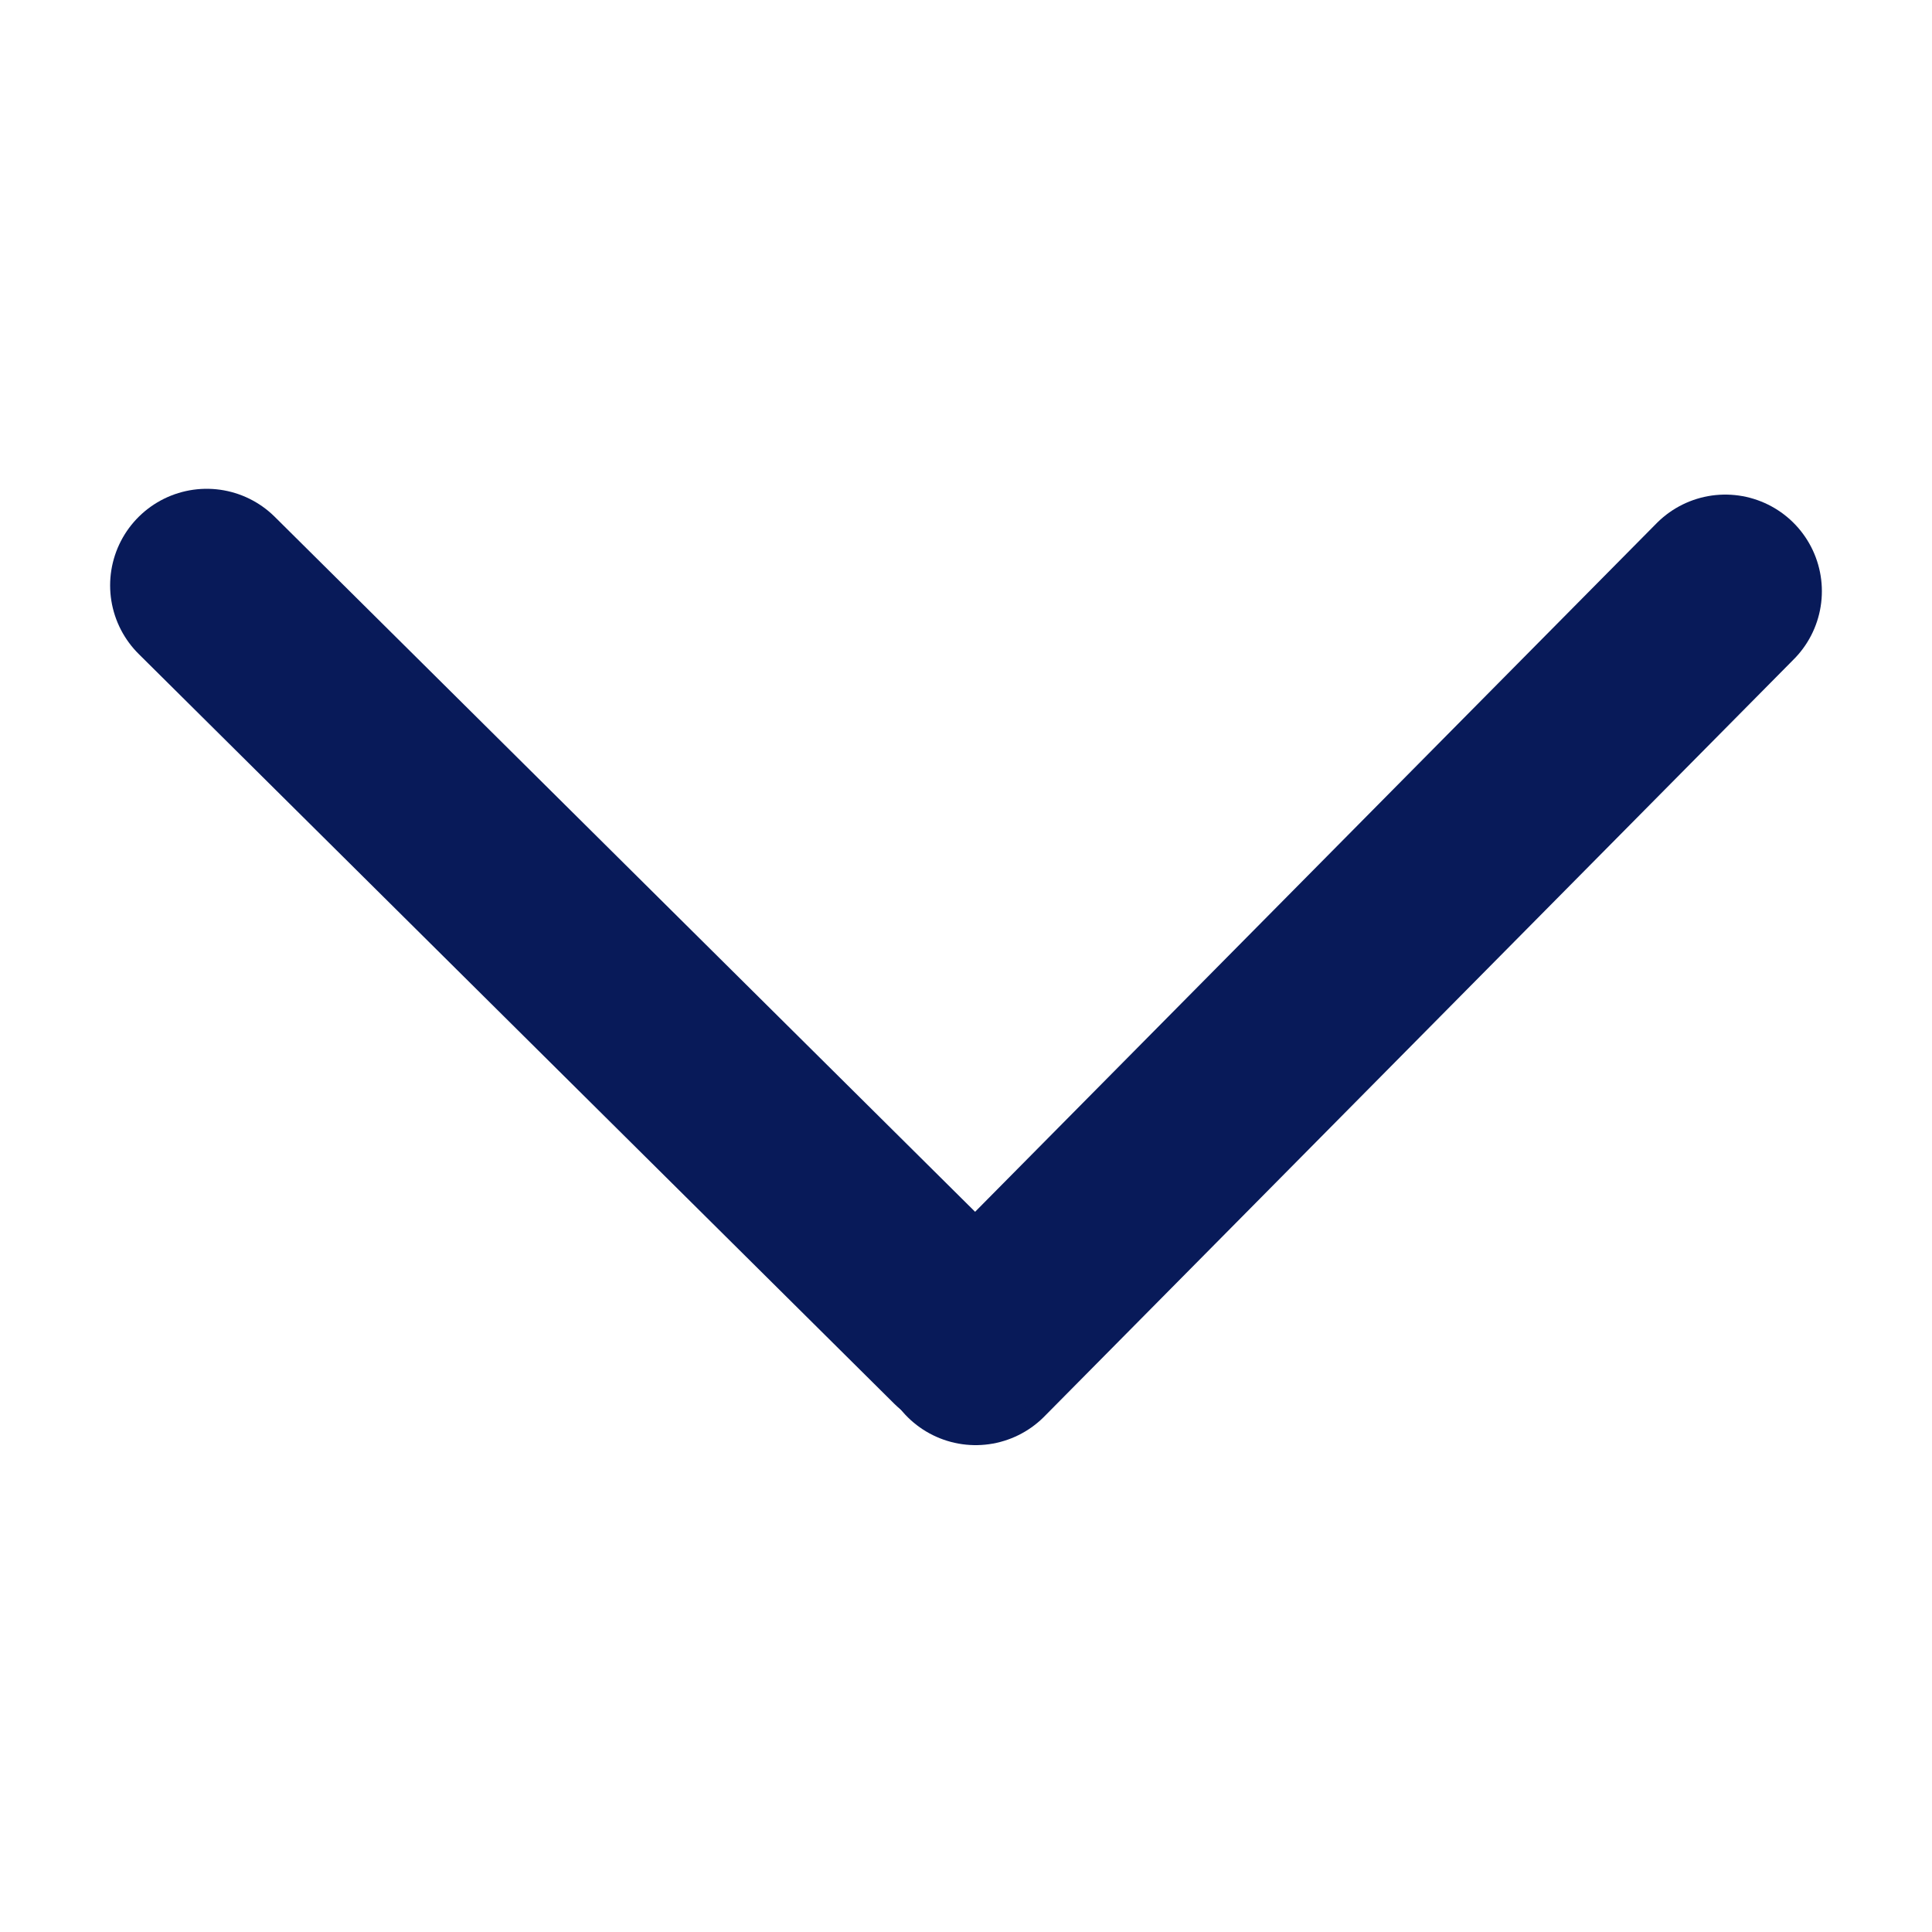
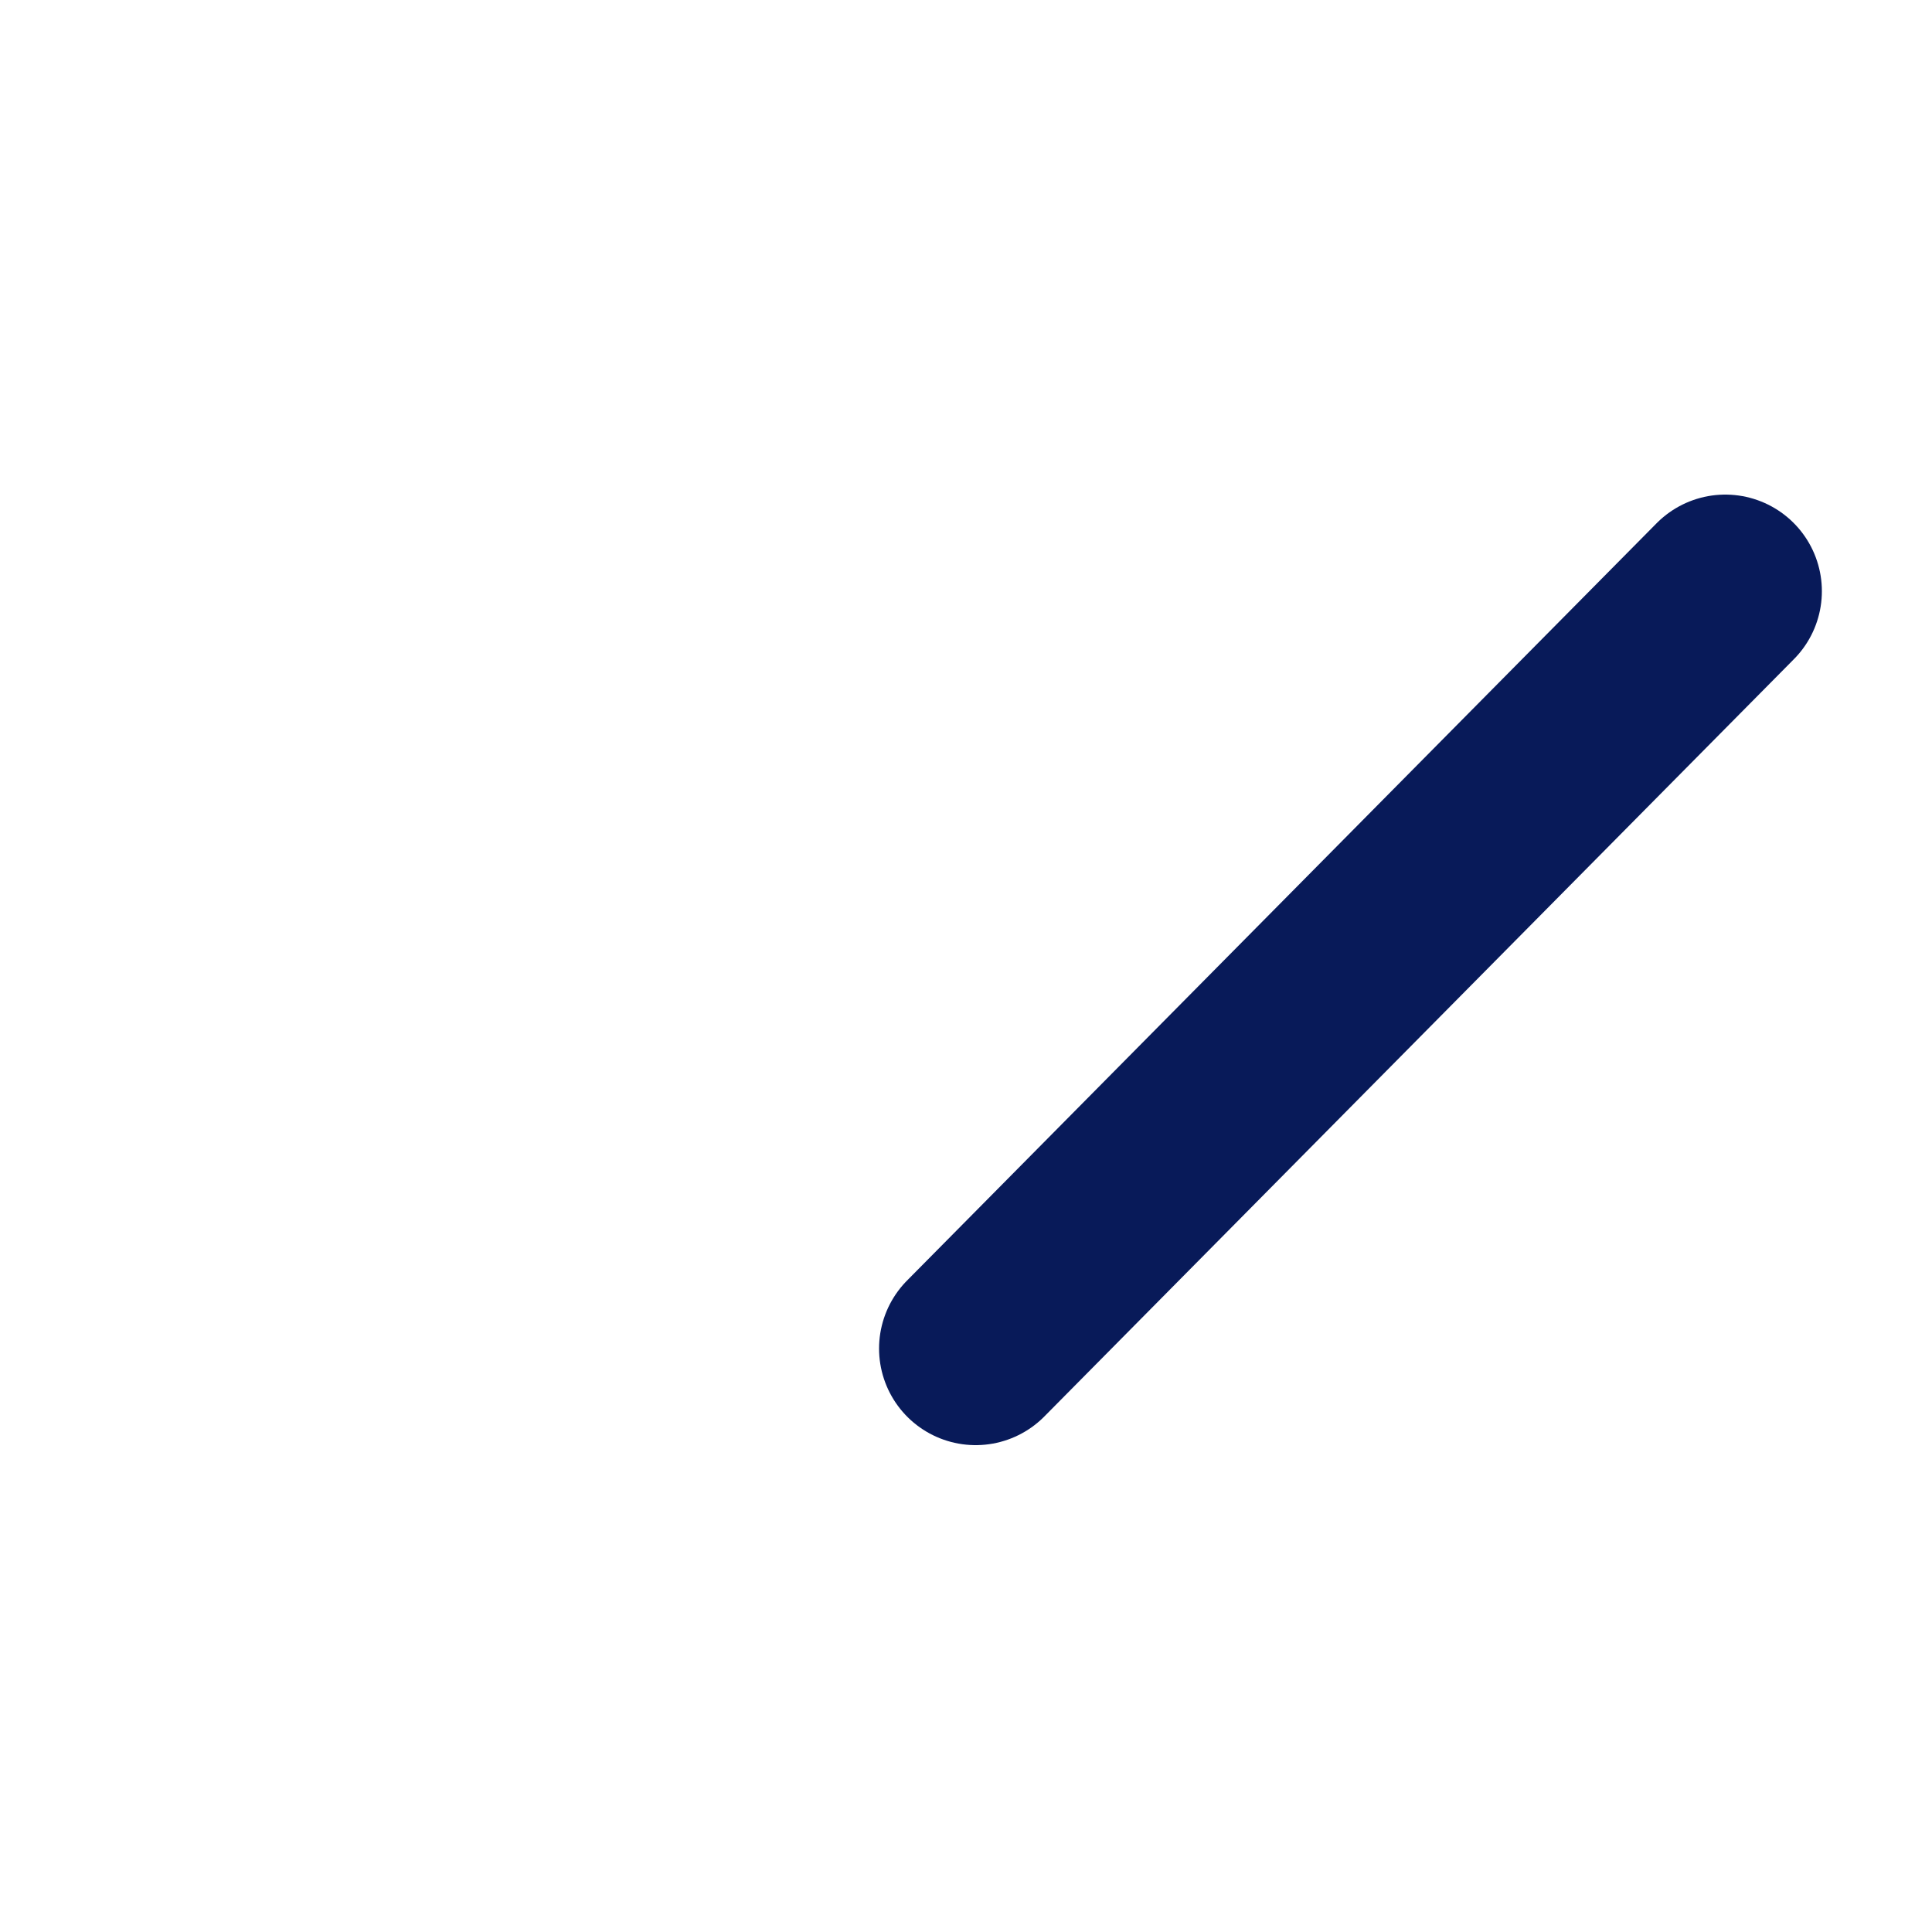
<svg xmlns="http://www.w3.org/2000/svg" id="my_errow_big_down" data-name="my errow big down" width="10" height="10" viewBox="0 0 10 10">
  <defs>
    <style>.cls-1{fill:none;stroke:#081a59;stroke-linecap:round;stroke-miterlimit:10;stroke-width:1px;}</style>
  </defs>
  <line class="cls-1" x1="8.93" y1="3.06" x2="5.05" y2="6.98" />
-   <line class="cls-1" x1="1.07" y1="3.03" x2="4.98" y2="6.91" />
</svg>